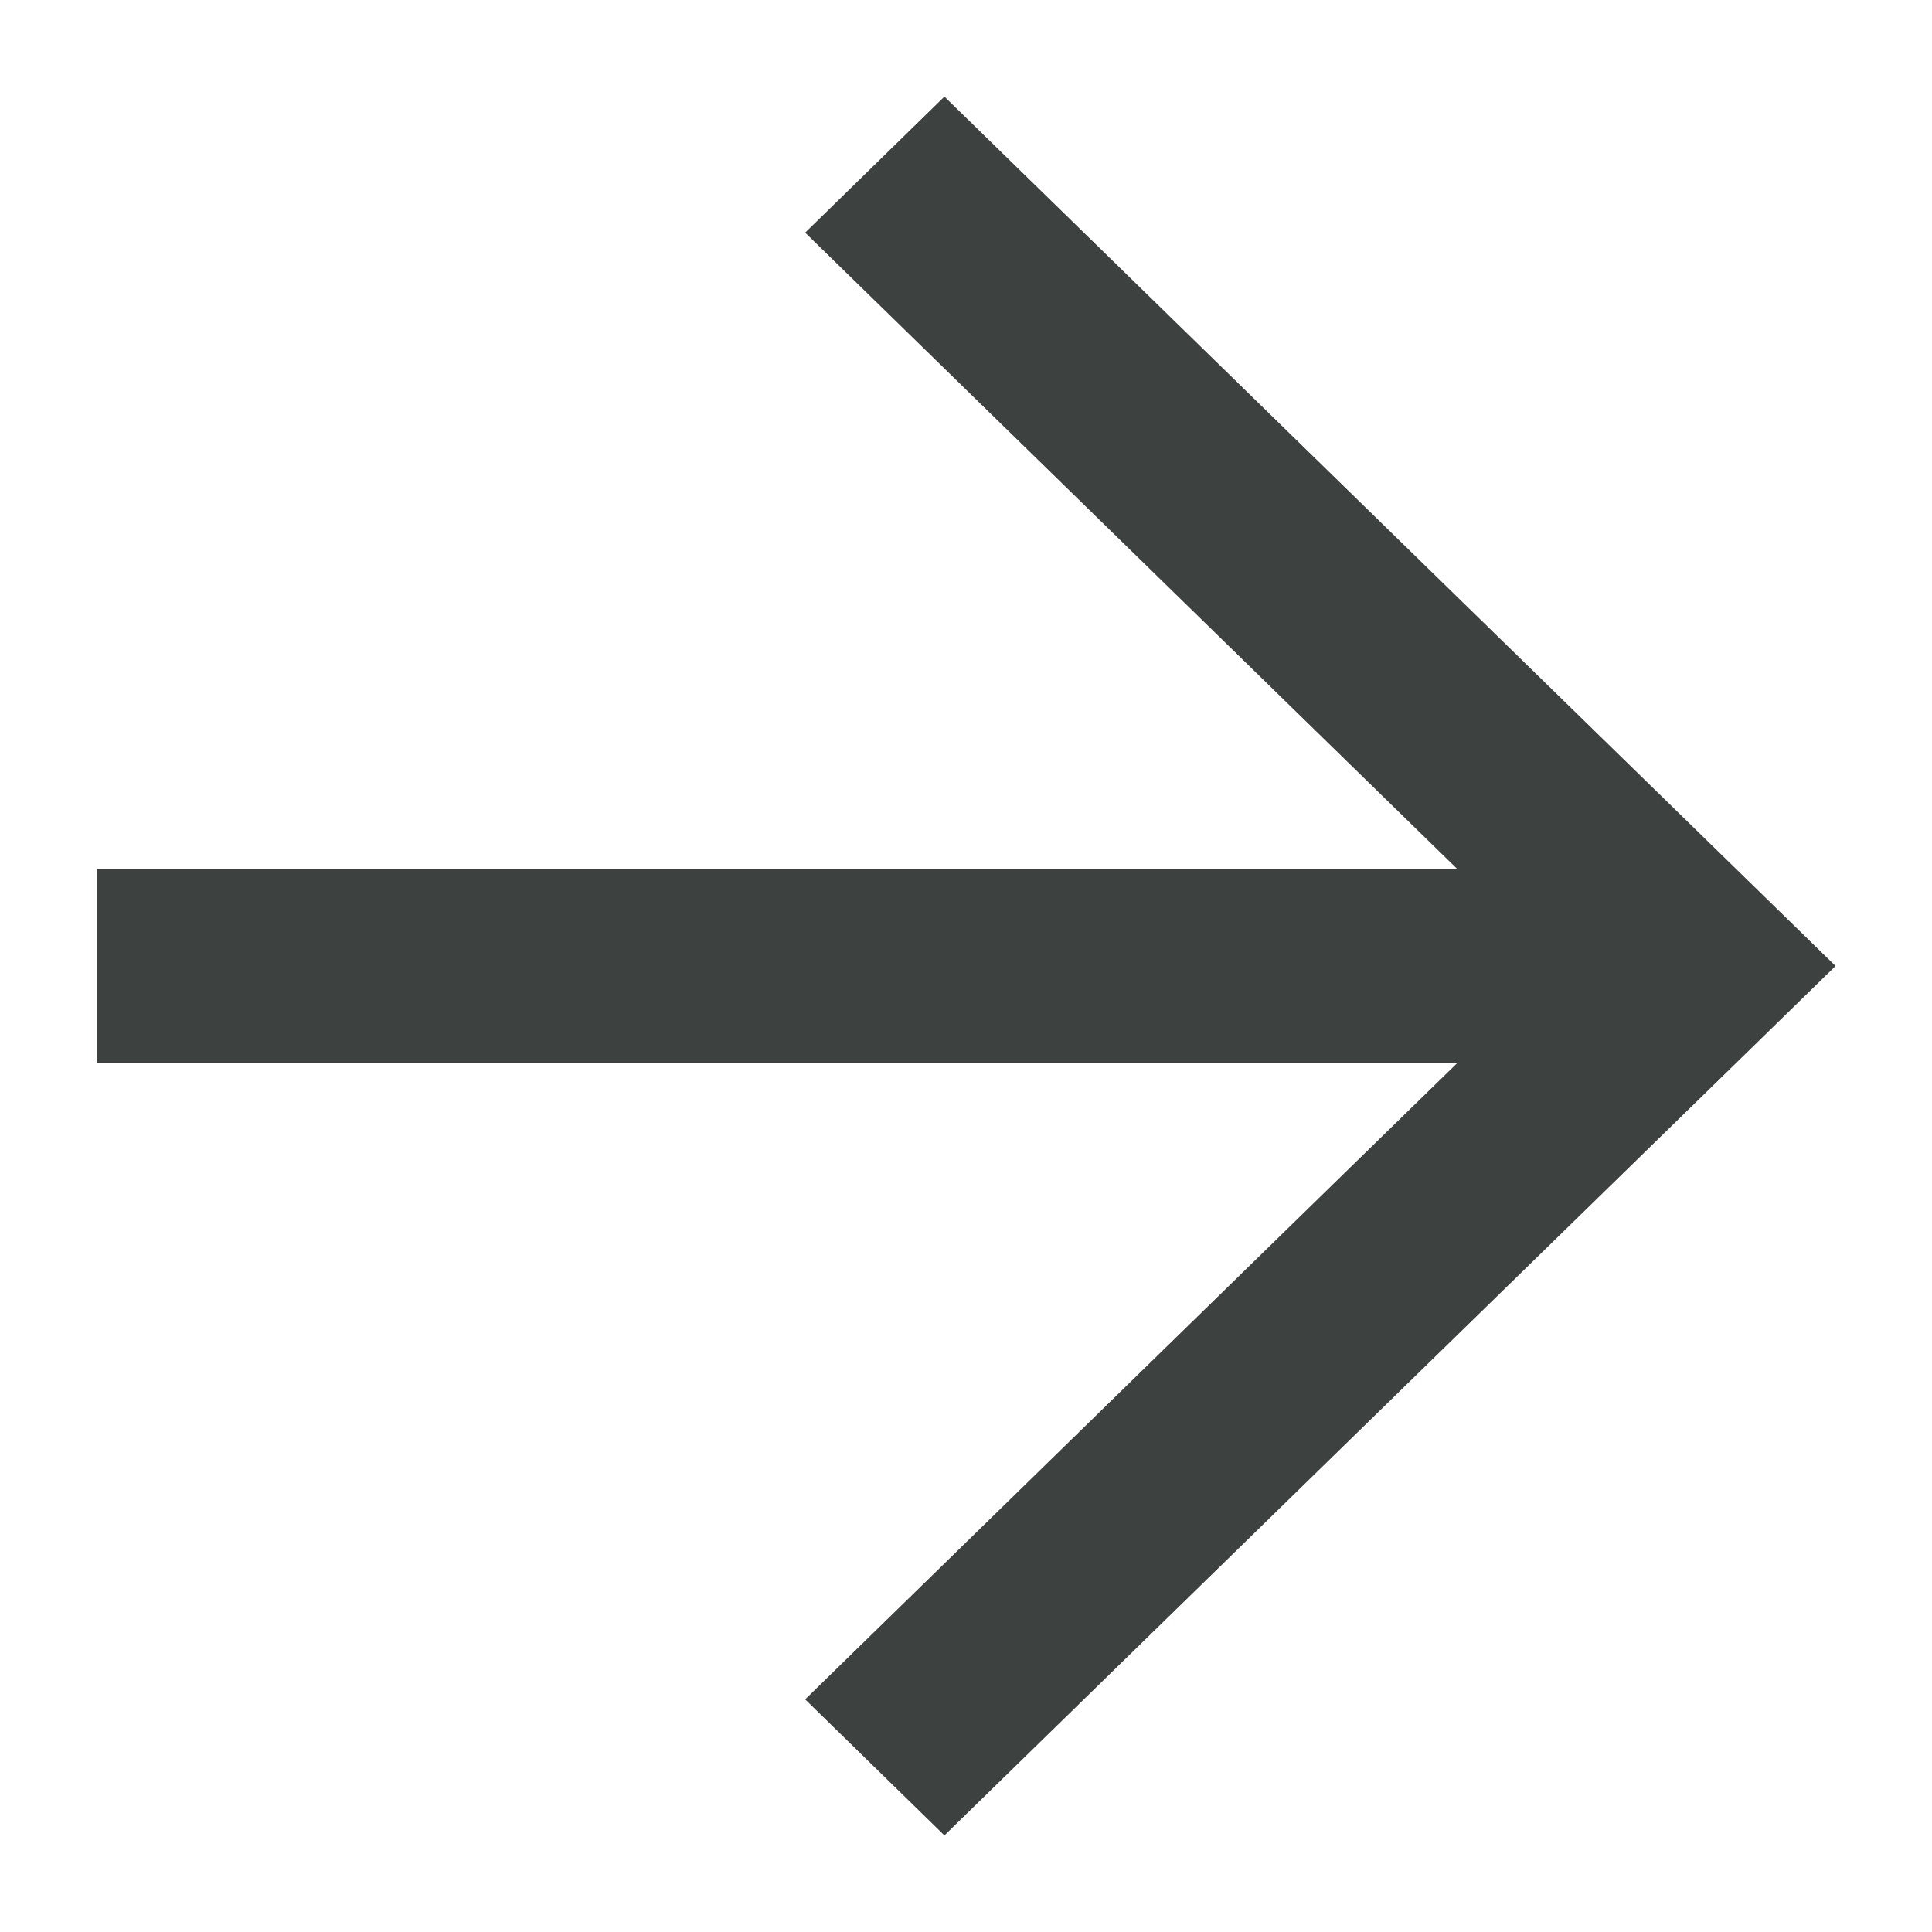
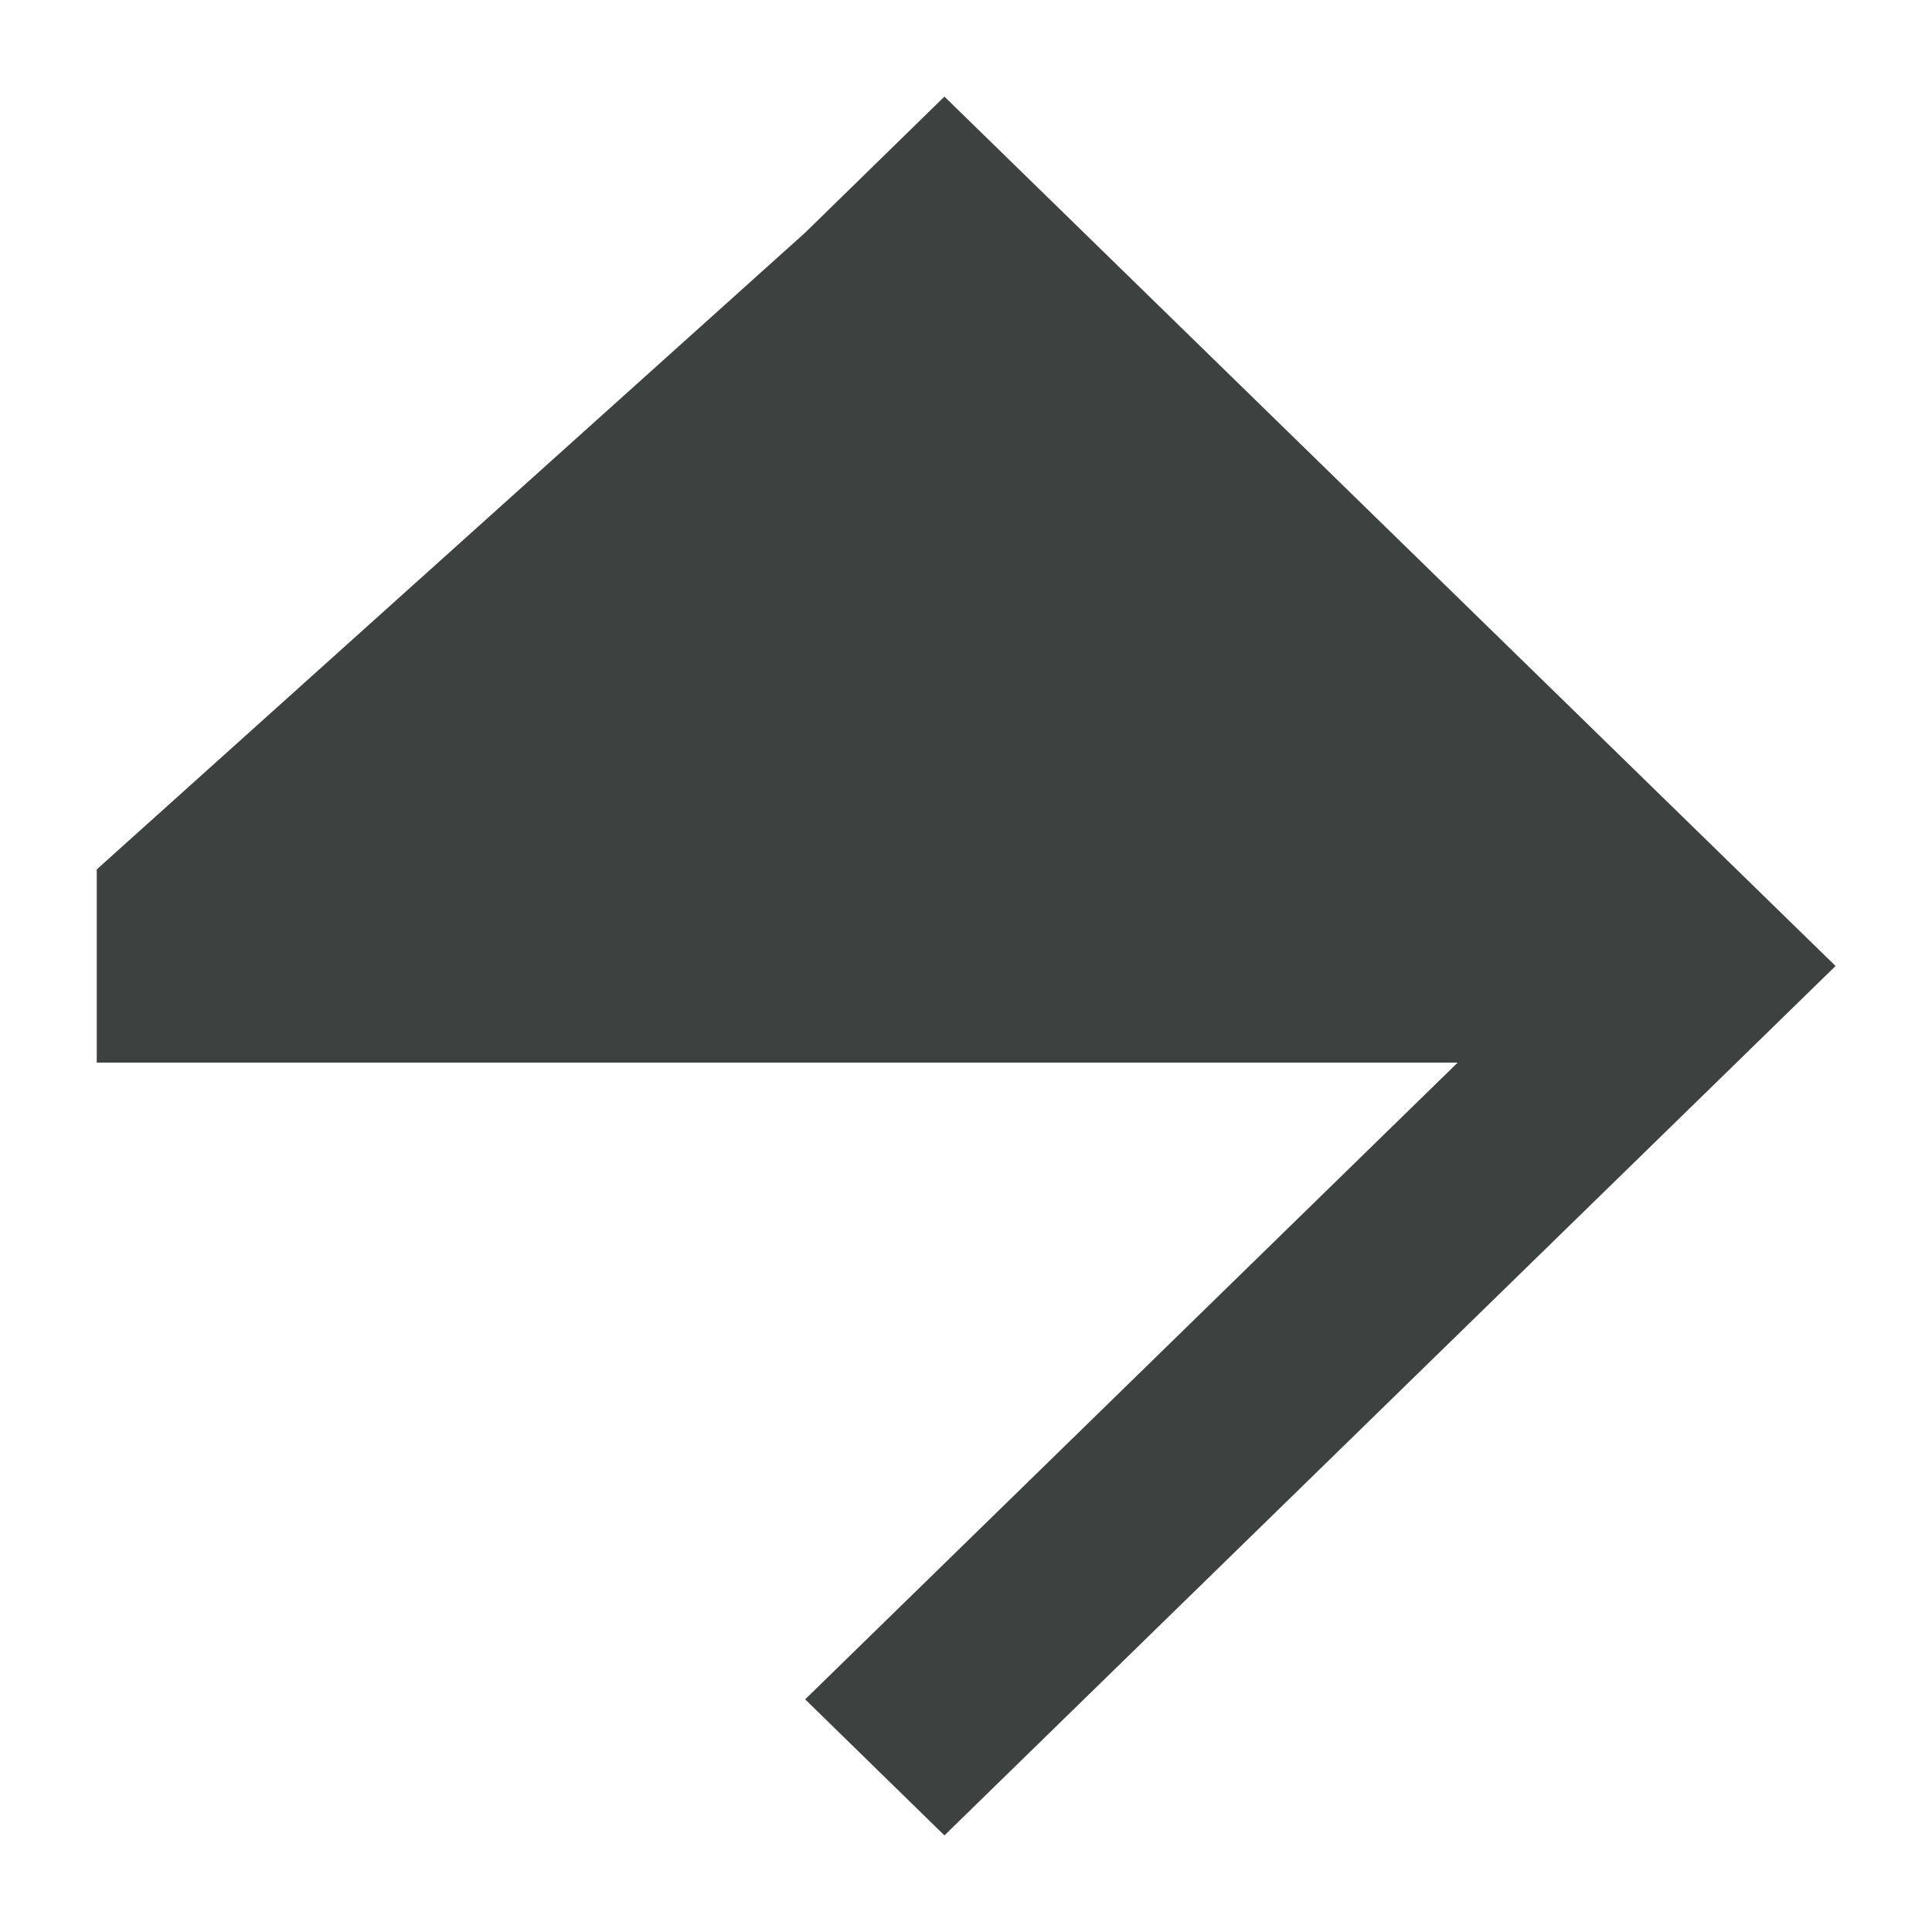
<svg xmlns="http://www.w3.org/2000/svg" width="12" height="12" viewBox="0 0 12 12" fill="none">
-   <path fill-rule="evenodd" clip-rule="evenodd" d="M5.001 1.445L5.866 0.6L11.401 6L5.866 11.4L5.001 10.555L9.054 6.6H0.601L0.601 5.4H9.054L5.001 1.445Z" fill="#3D413F" />
+   <path fill-rule="evenodd" clip-rule="evenodd" d="M5.001 1.445L5.866 0.6L11.401 6L5.866 11.4L5.001 10.555L9.054 6.6H0.601L0.601 5.4L5.001 1.445Z" fill="#3D413F" />
</svg>